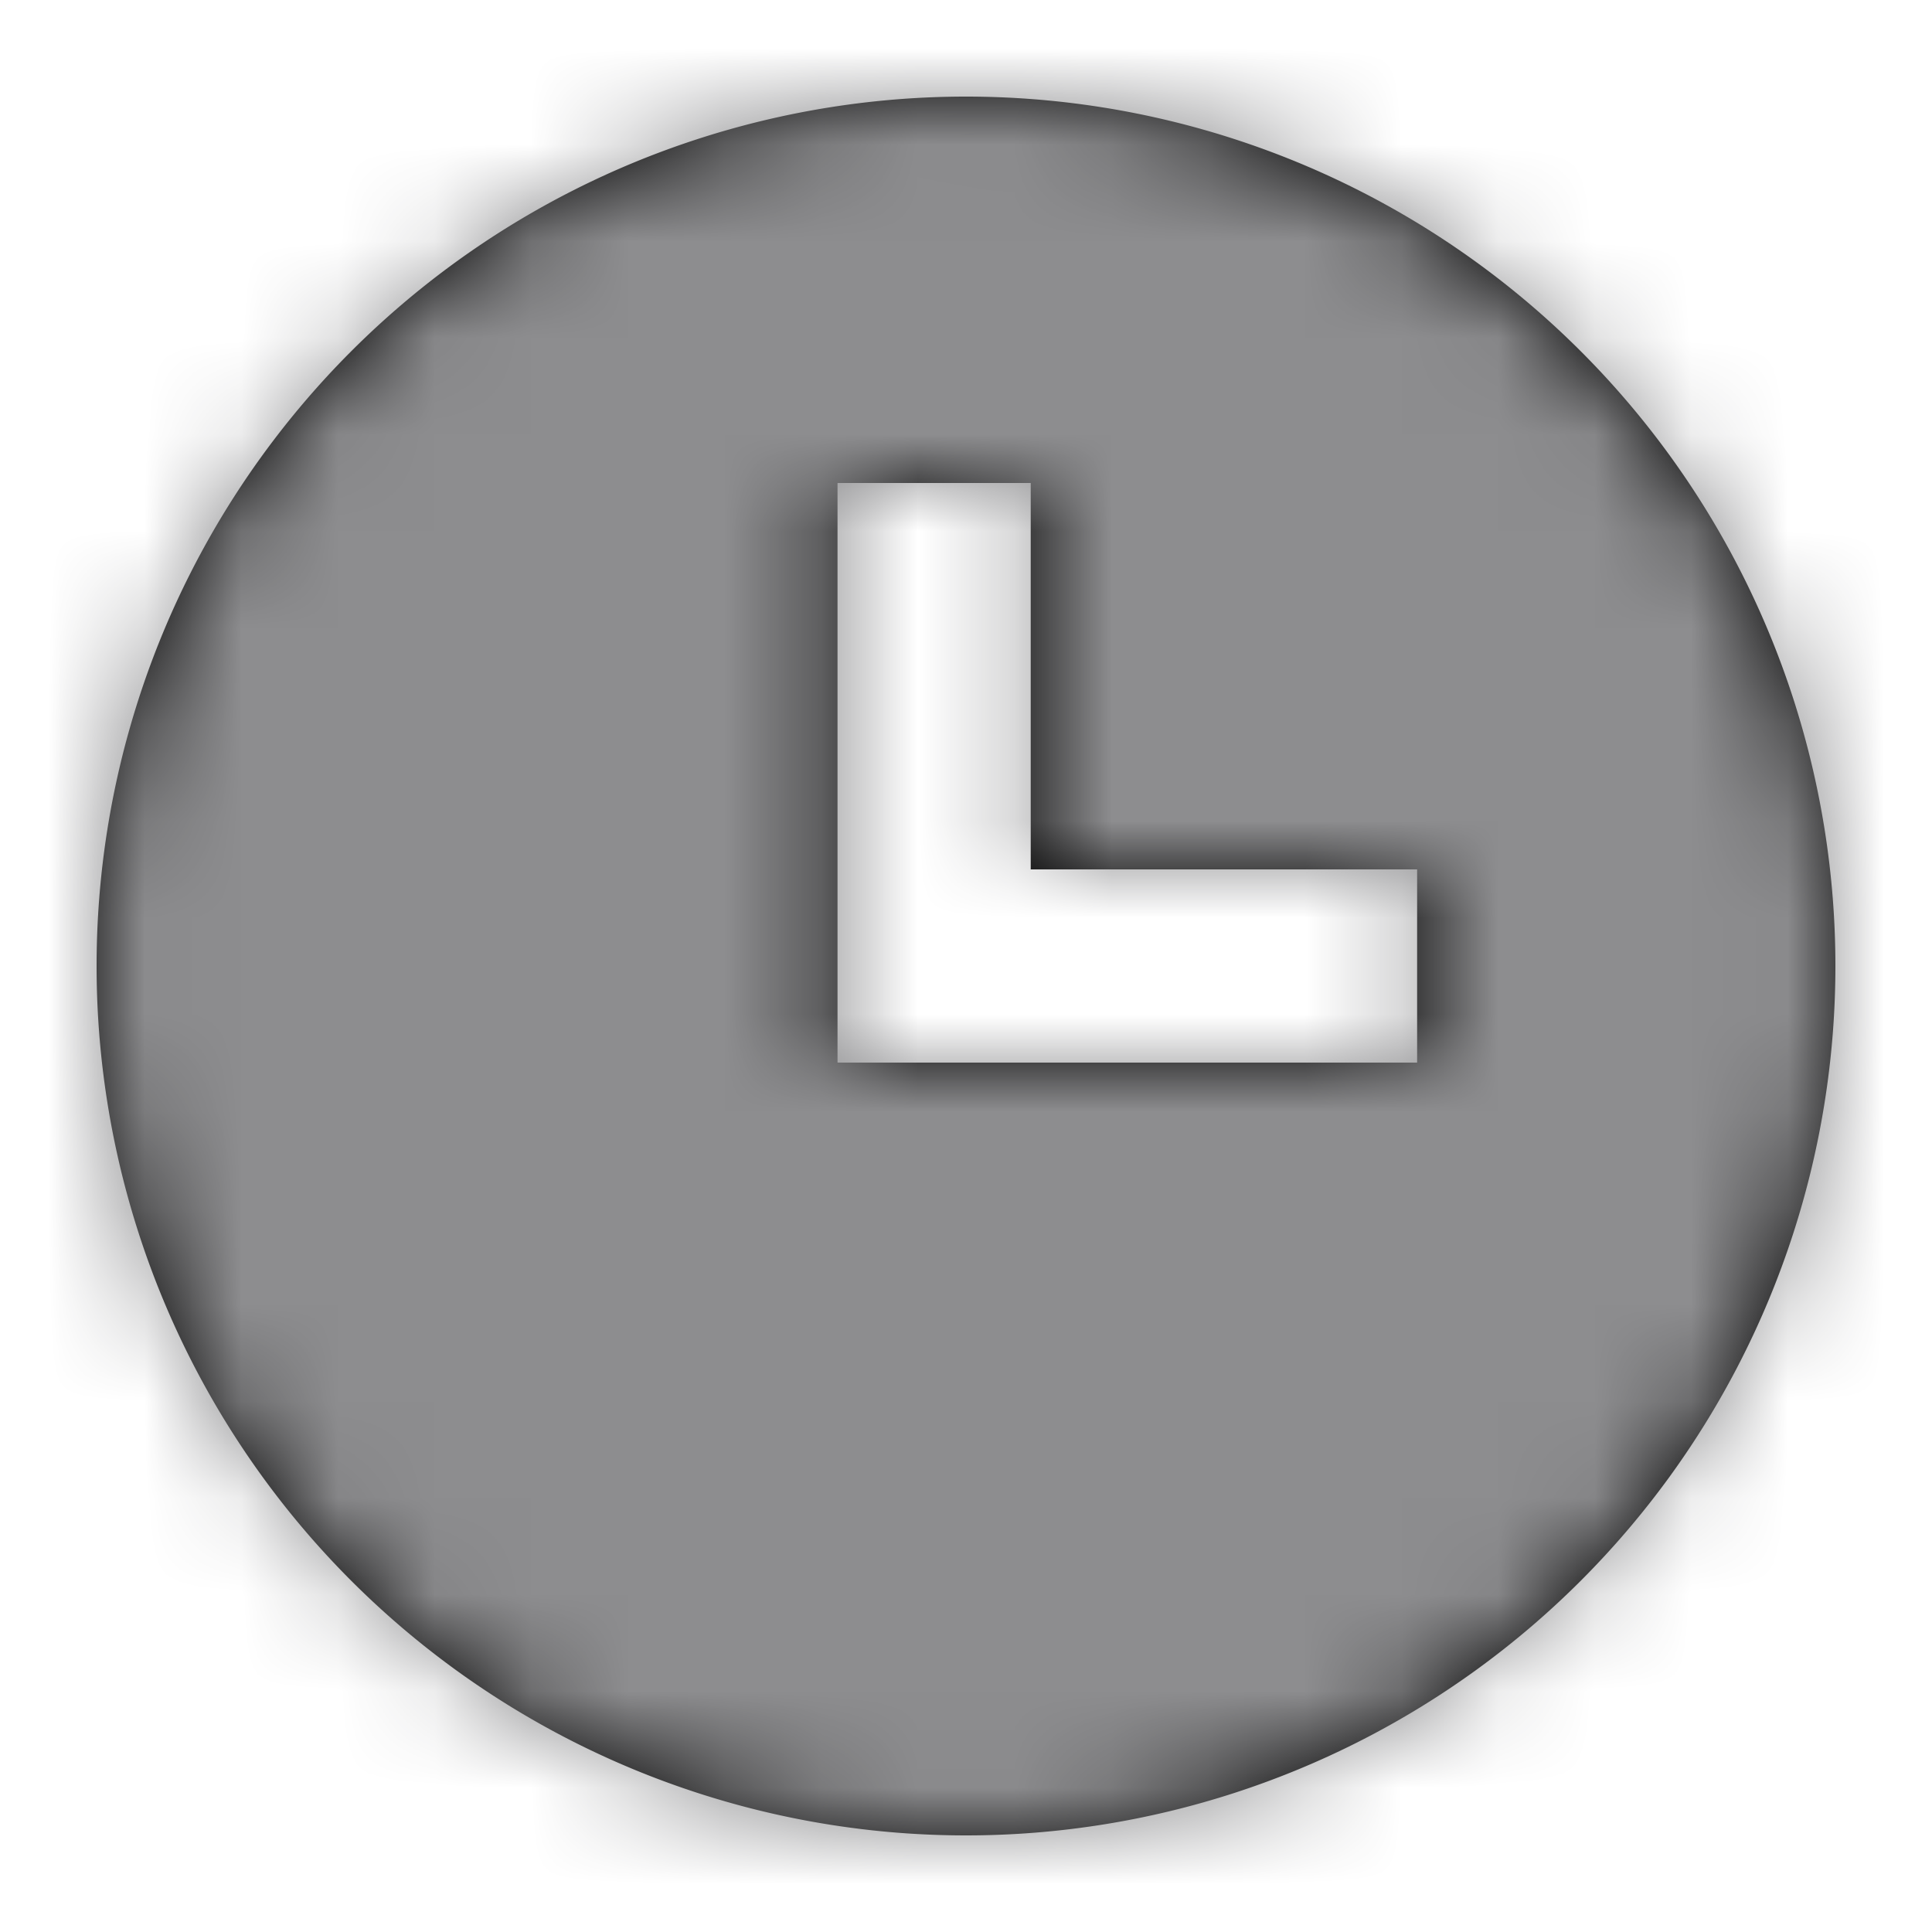
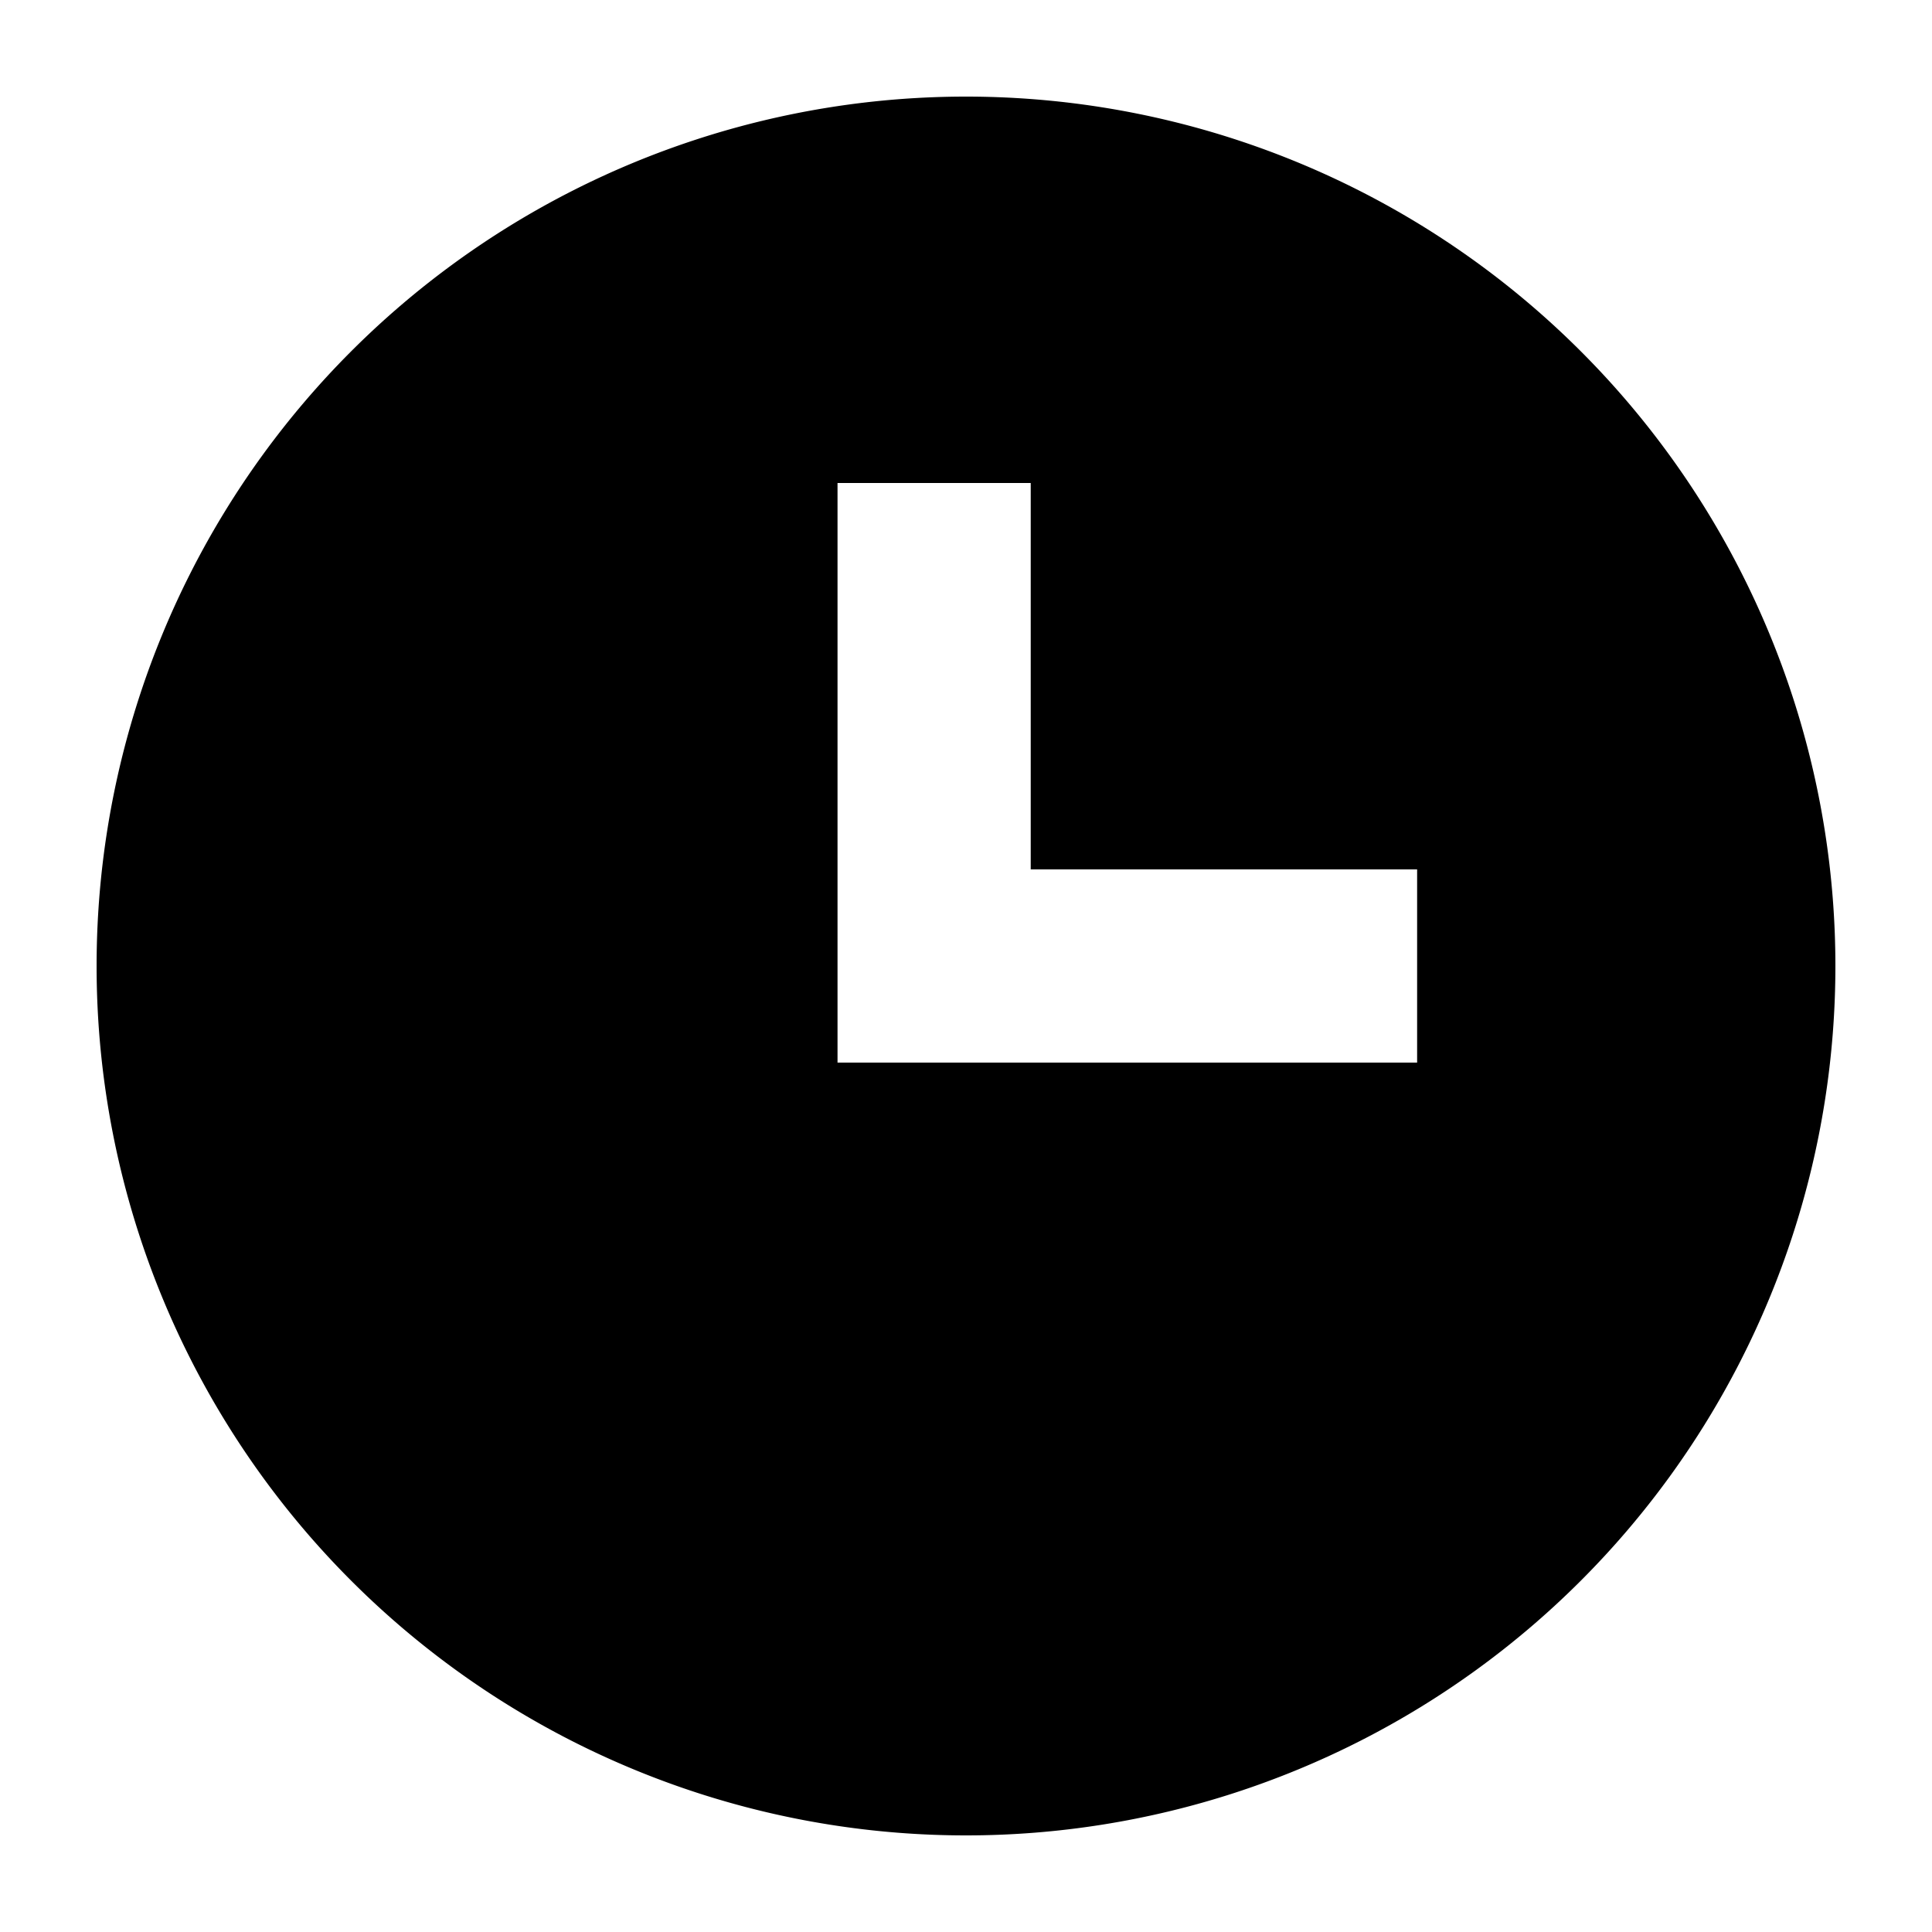
<svg xmlns="http://www.w3.org/2000/svg" xmlns:xlink="http://www.w3.org/1999/xlink" width="20" height="20" viewBox="0 0 20 20">
  <defs>
    <path id="a" d="M14.67 11h-6V5h2v4h4v2zM10 1a9 9 0 1 0 0 18 9 9 0 0 0 0-18z" />
  </defs>
  <g fill="none" fill-rule="evenodd">
    <mask id="b" fill="#fff">
      <use xlink:href="#a" />
    </mask>
    <use fill="#000" xlink:href="#a" />
    <g fill="#8d8d8f" mask="url(#b)">
-       <path d="M0 0h20v20H0z" />
-     </g>
+       </g>
  </g>
</svg>